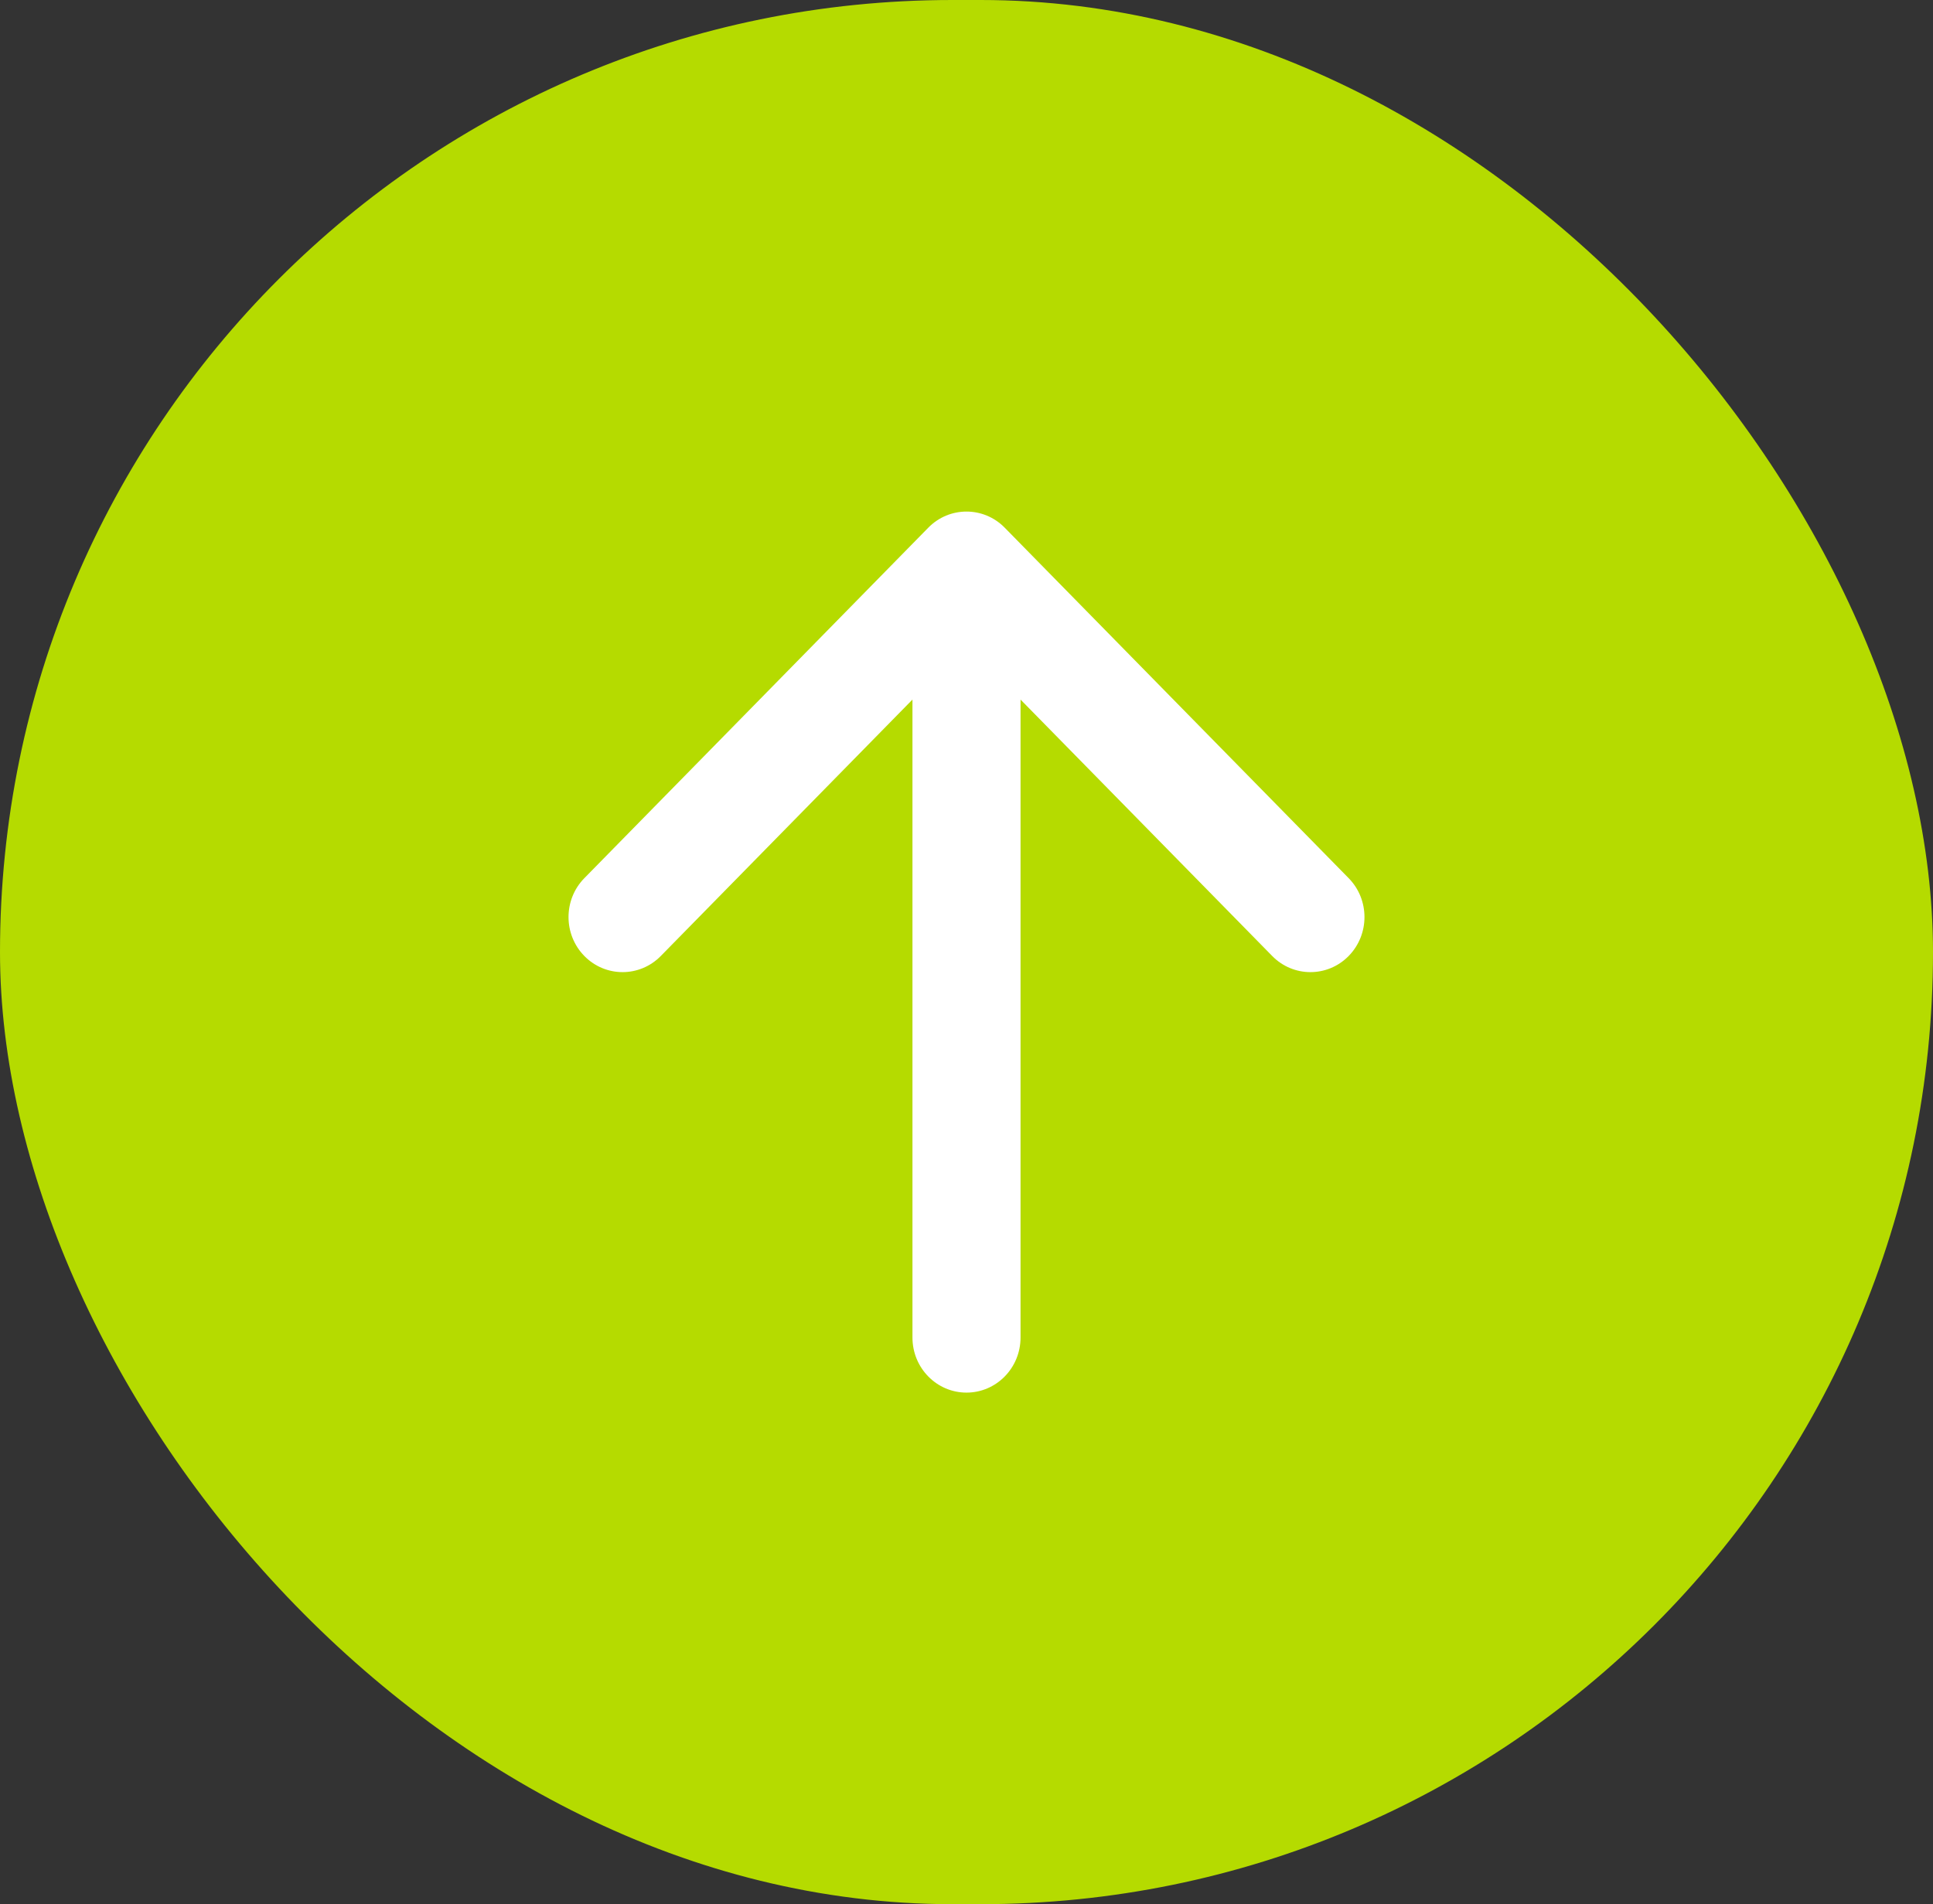
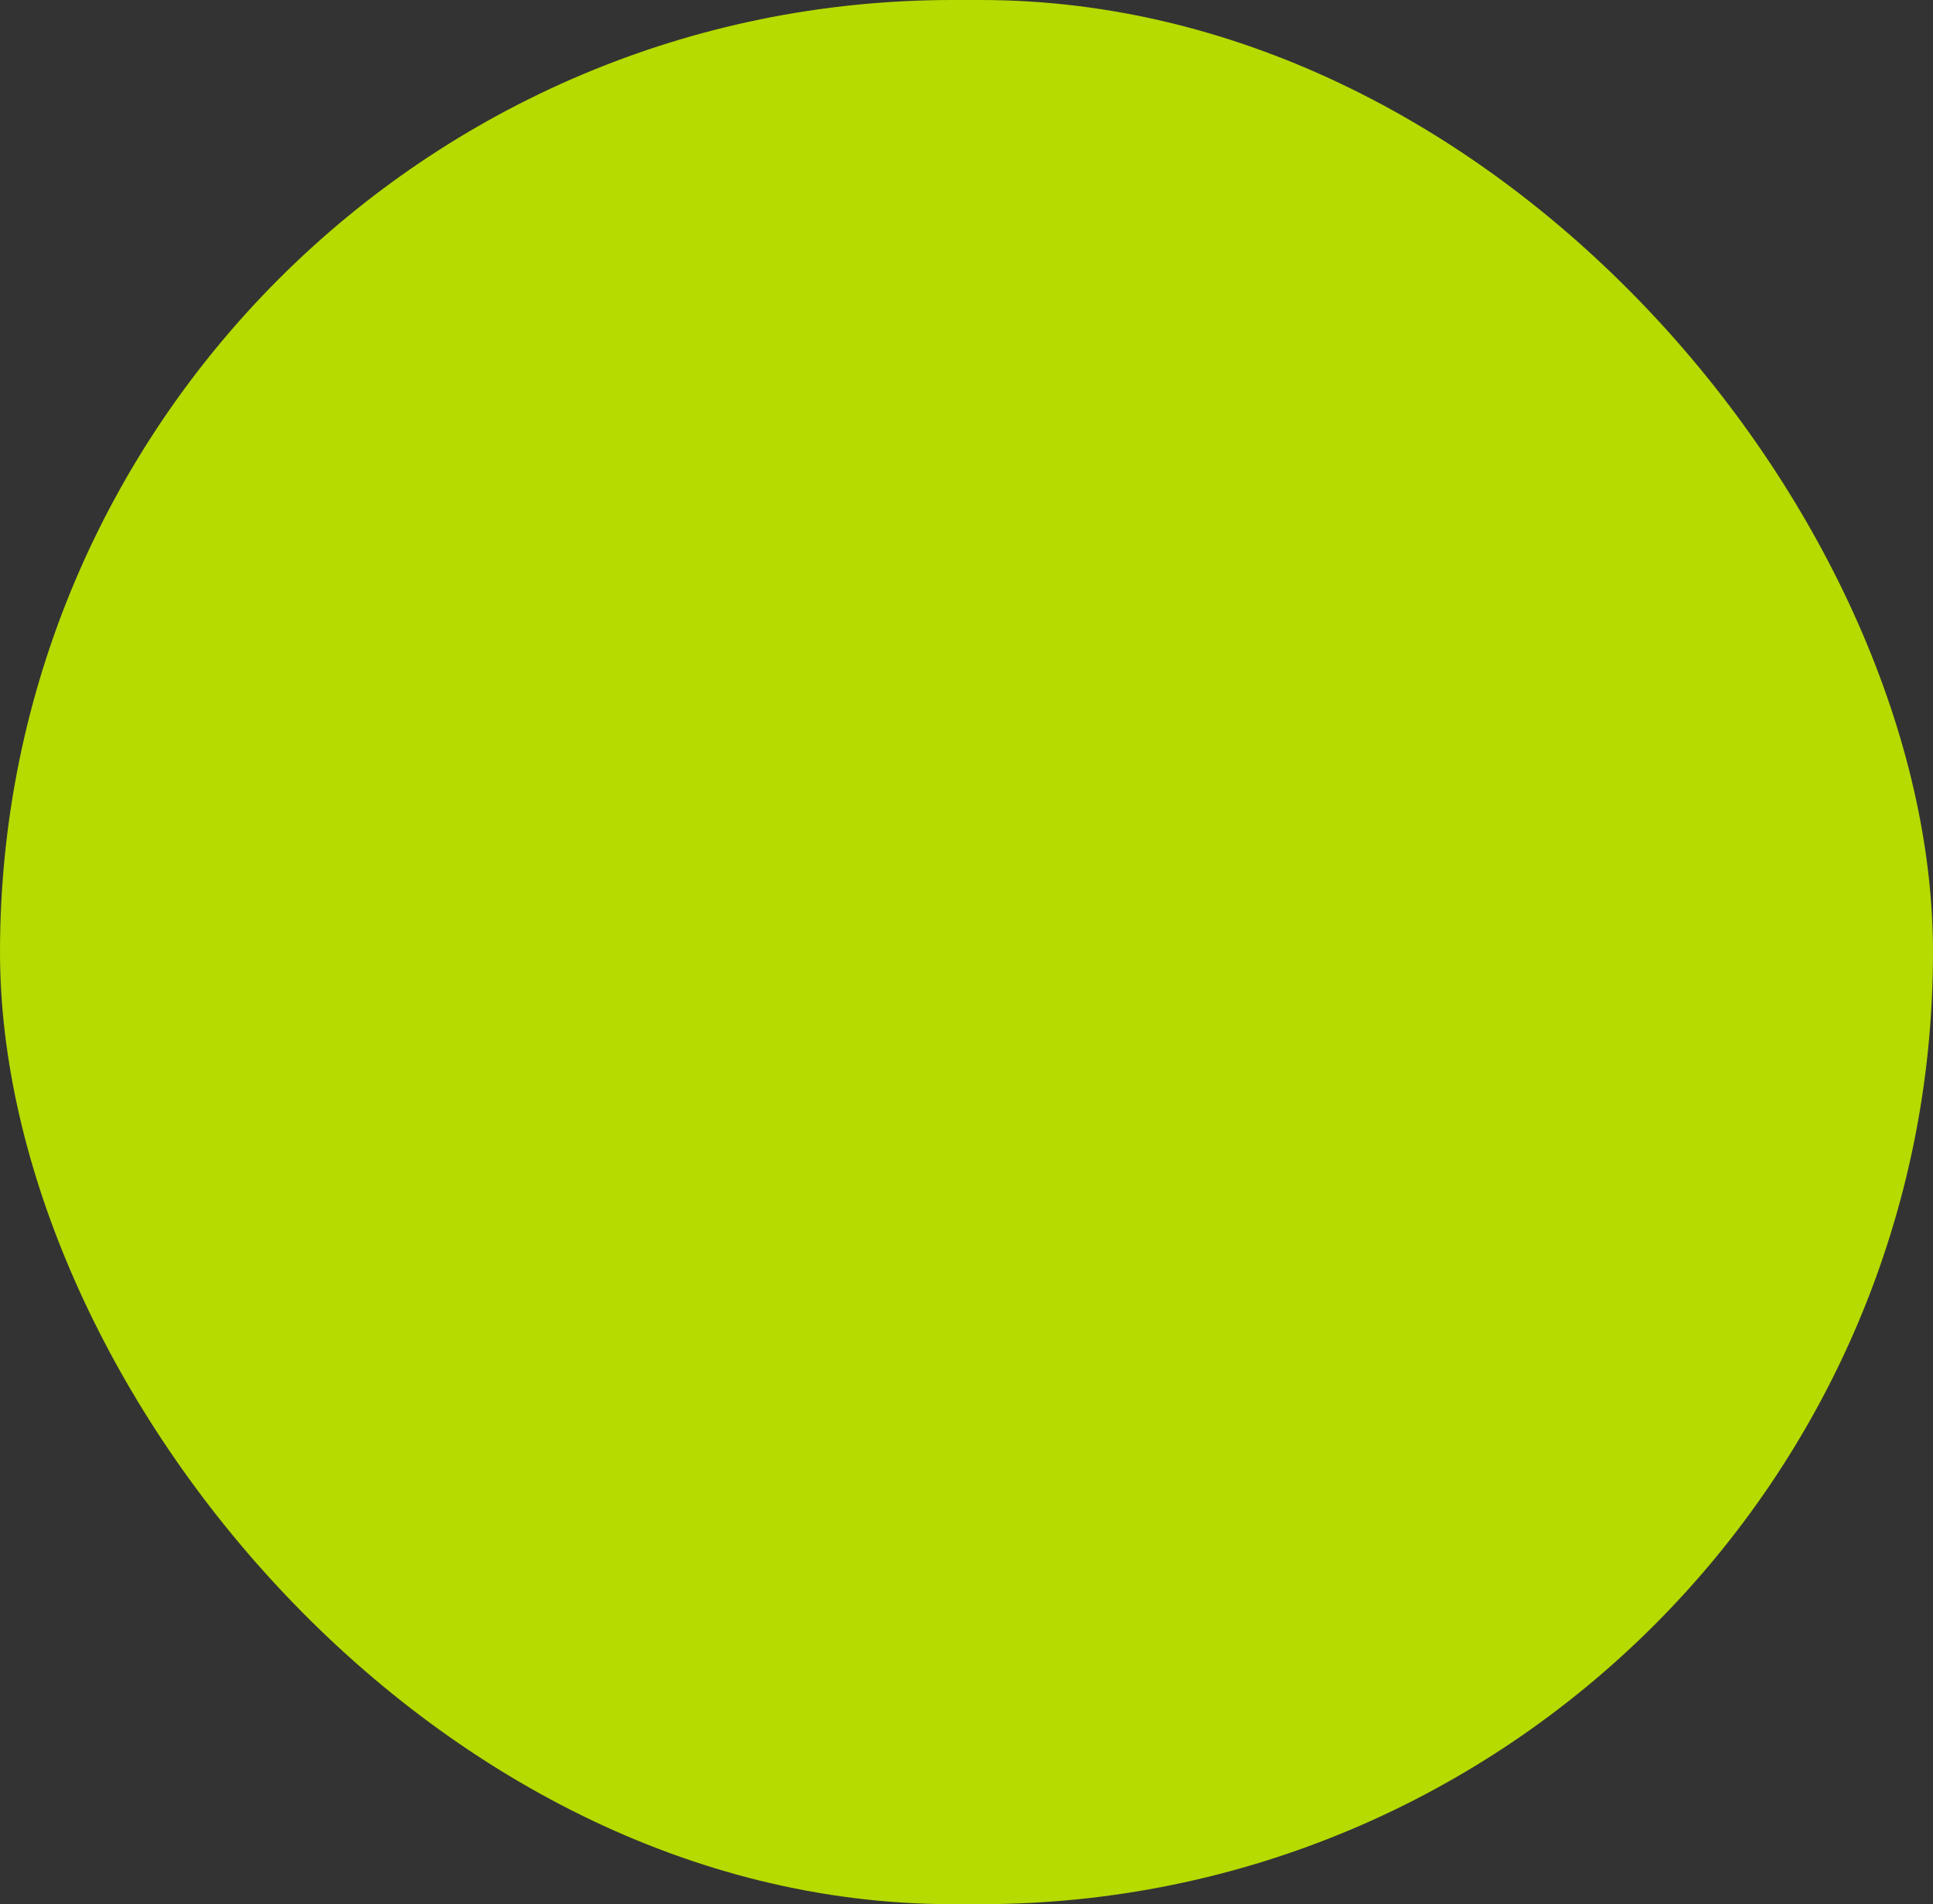
<svg xmlns="http://www.w3.org/2000/svg" width="68" height="67" viewBox="0 0 68 67" fill="none">
  <rect x="0" y="0" width="68" height="67" fill="#333333" stroke="none" />
  <rect width="68" height="67" rx="33.5" fill="#B5DB00" />
-   <path fill-rule="evenodd" clip-rule="evenodd" d="M32.656 18.567C33.398 17.811 34.602 17.811 35.344 18.567L47.443 30.898C48.186 31.654 48.186 32.881 47.443 33.638C46.701 34.394 45.497 34.394 44.755 33.638L35.901 24.615L35.901 47.062C35.901 48.133 35.05 49 34 49C32.95 49 32.099 48.133 32.099 47.062L32.099 24.615L23.245 33.638C22.503 34.394 21.299 34.394 20.557 33.638C19.814 32.881 19.814 31.654 20.557 30.898L32.656 18.567Z" fill="white" />
</svg>